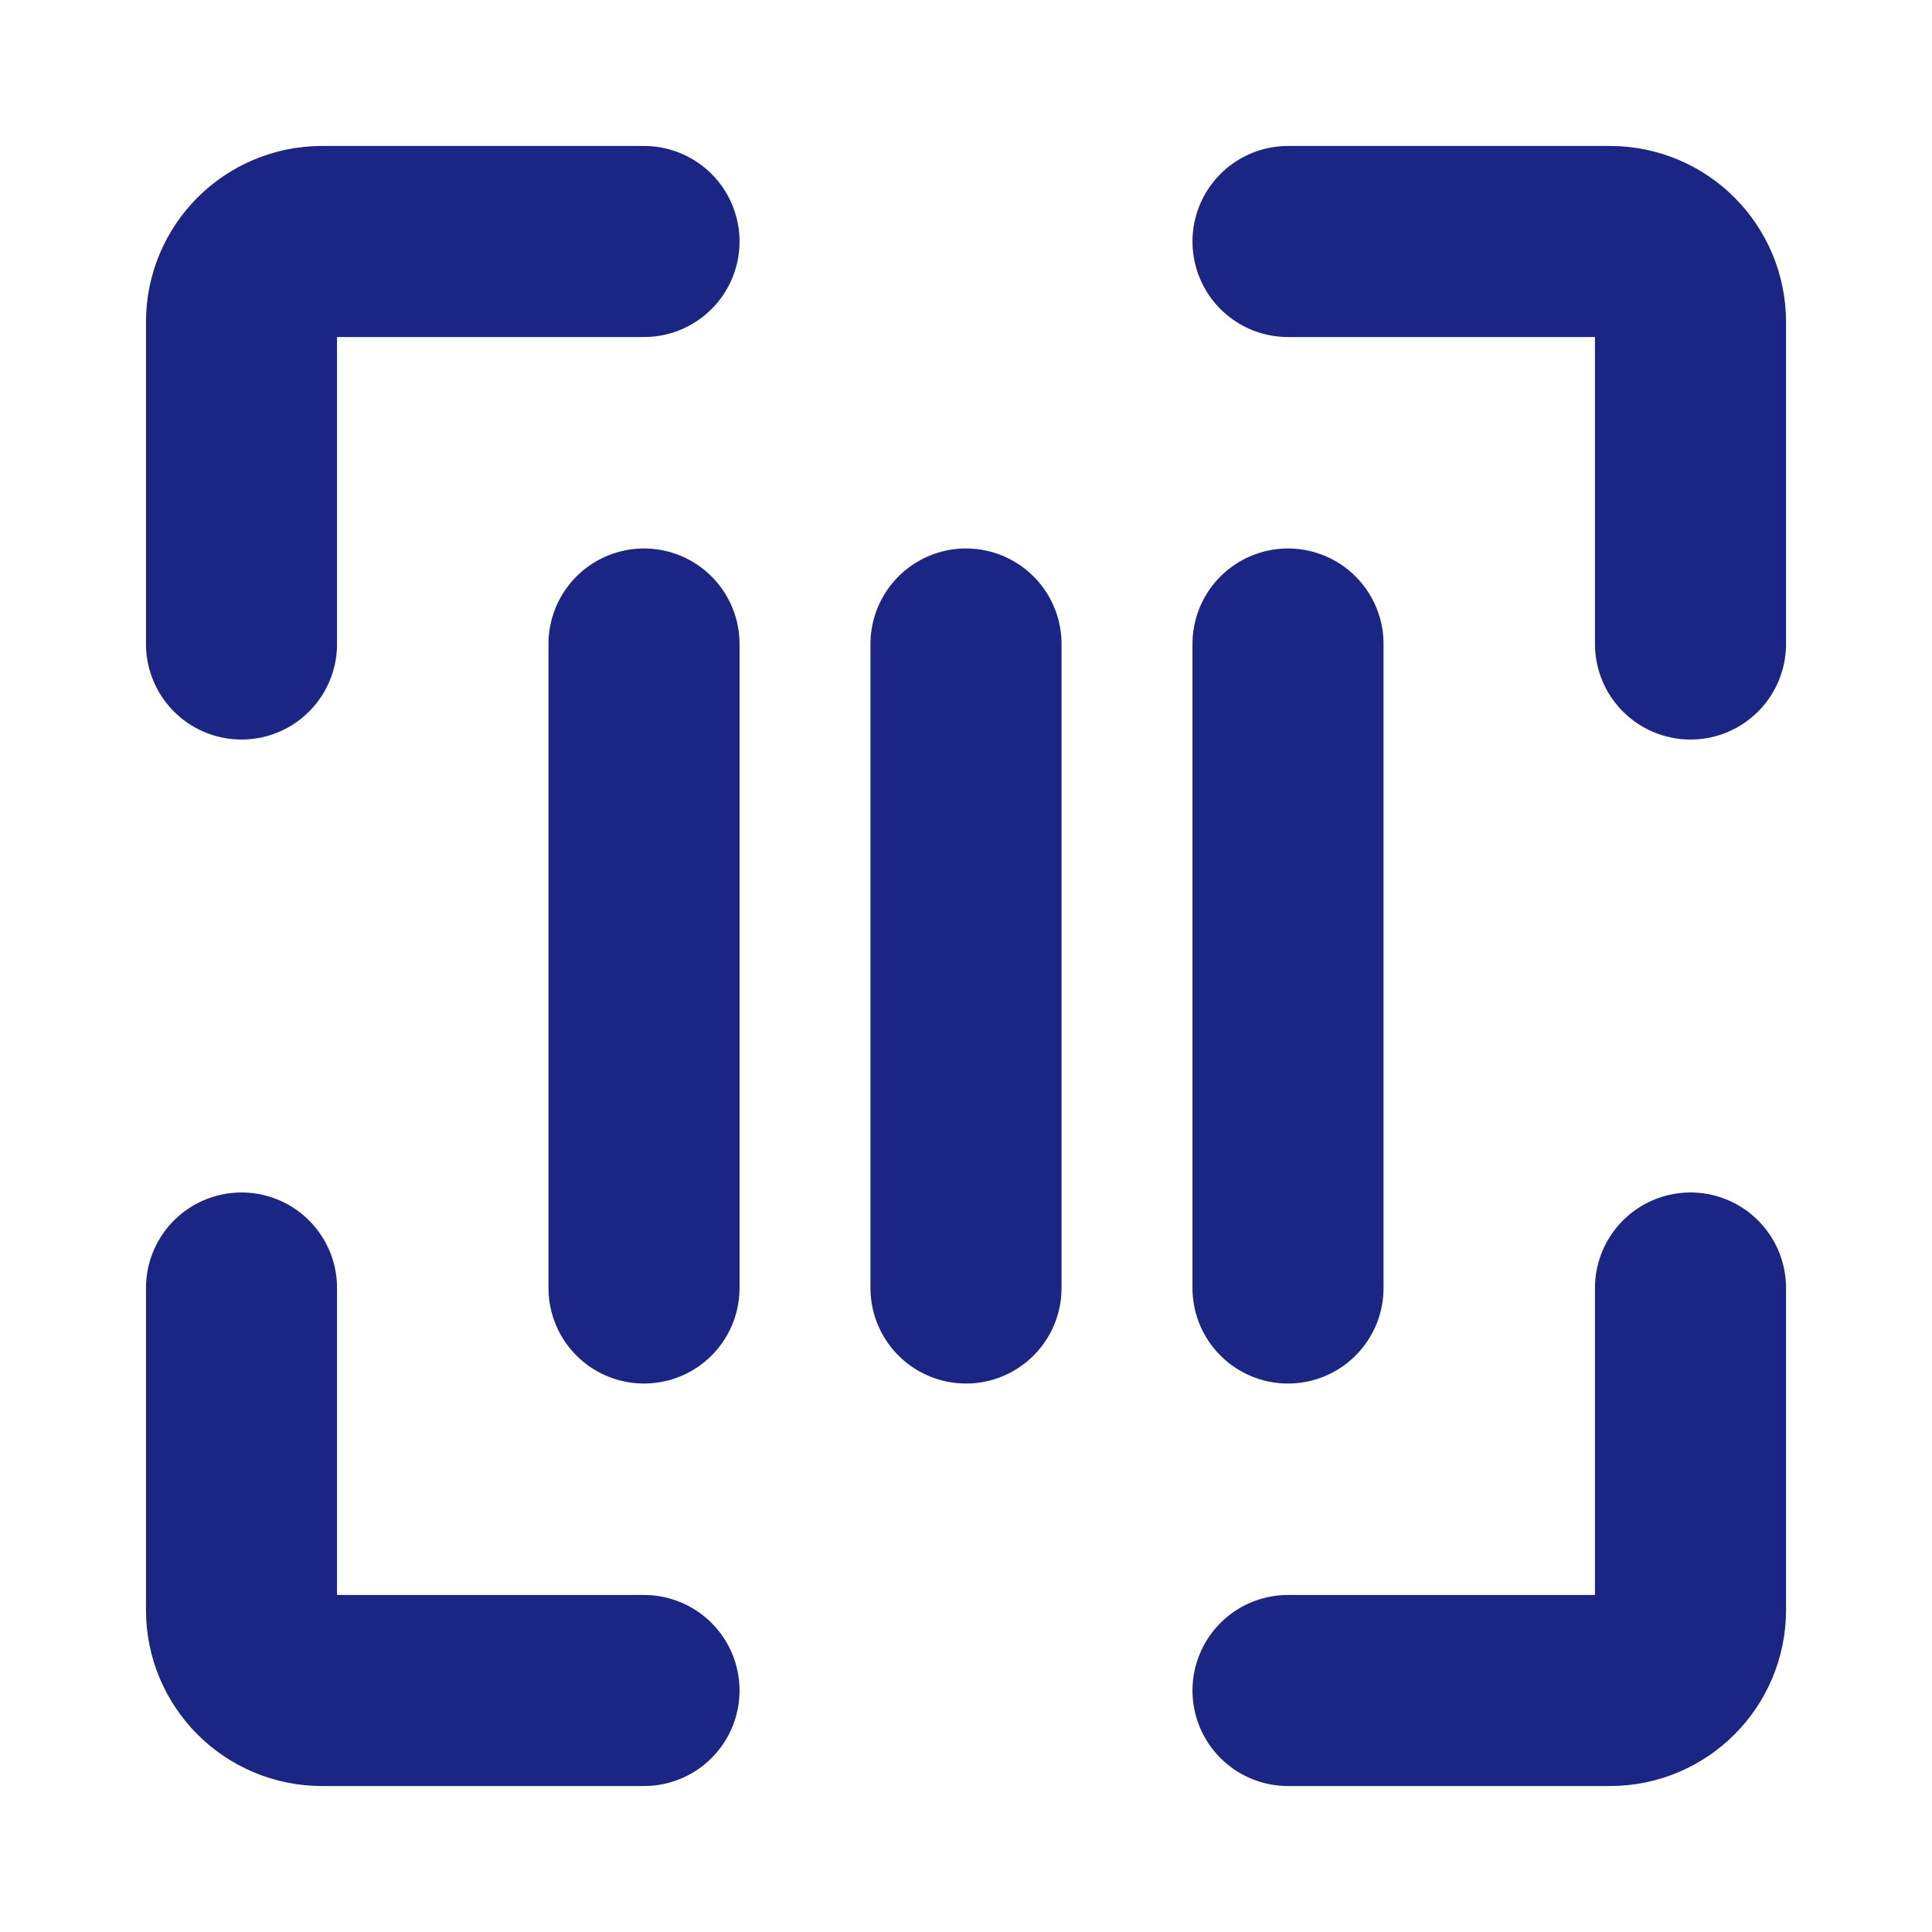
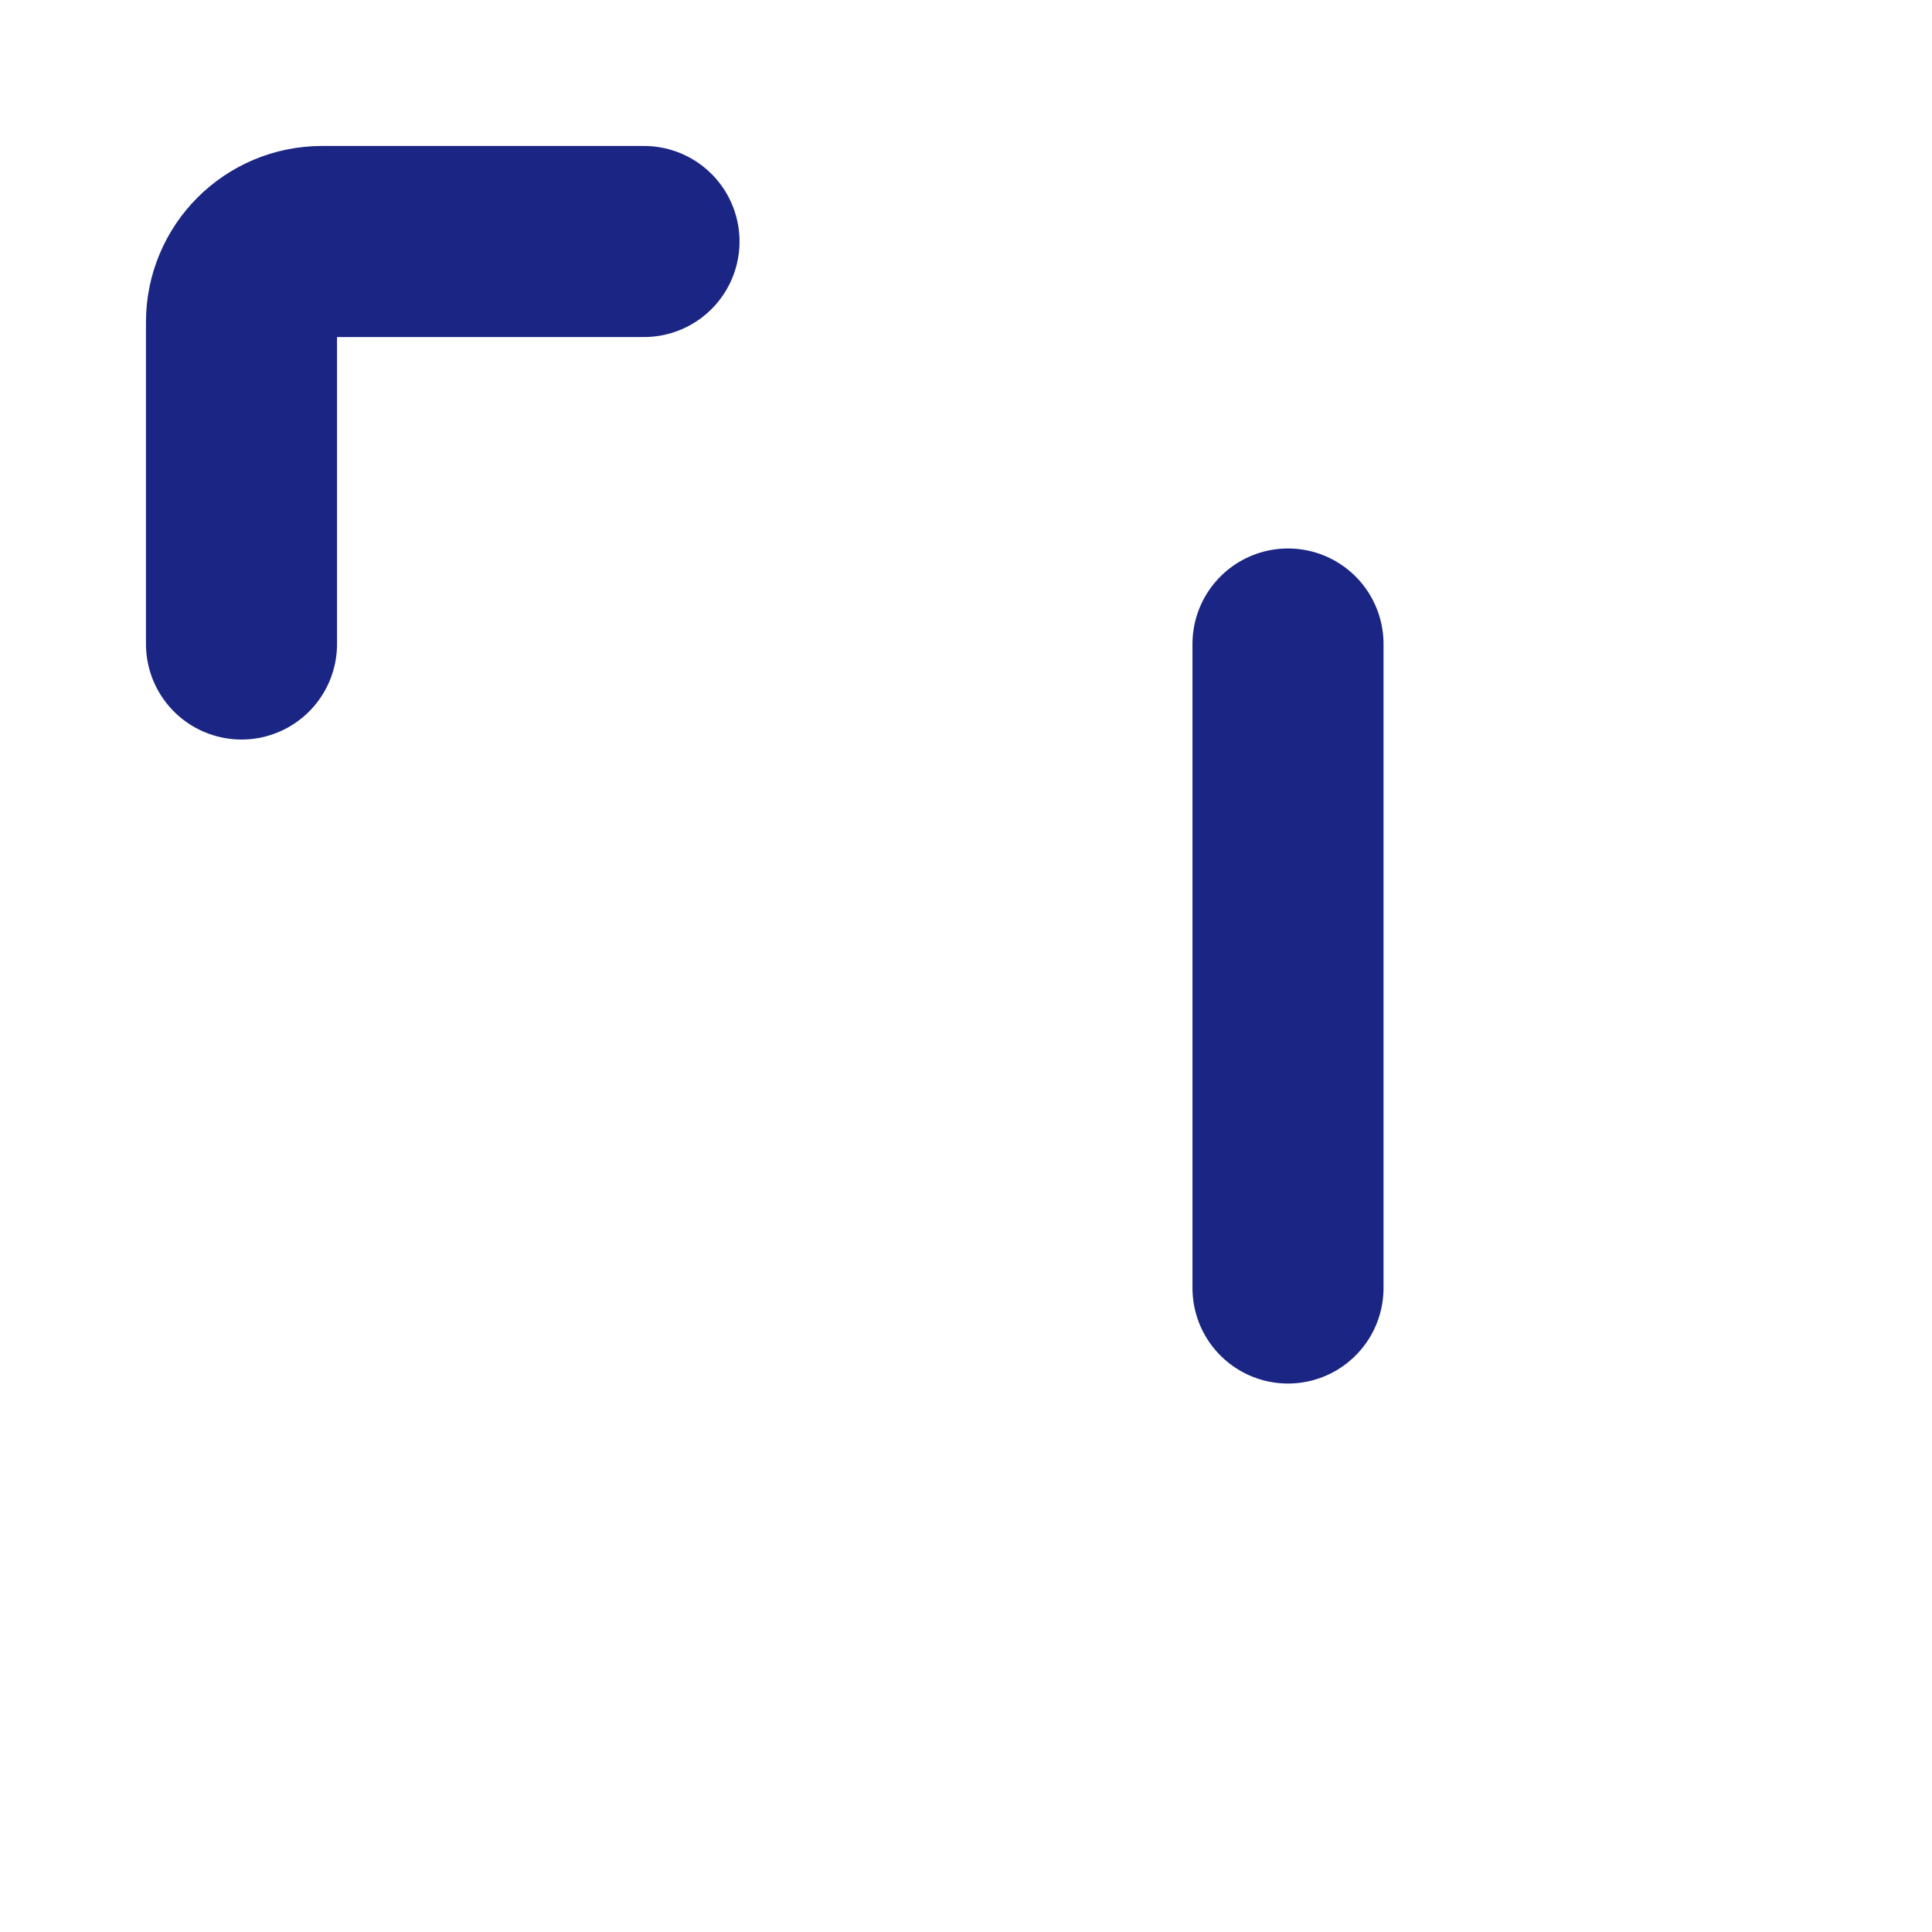
<svg xmlns="http://www.w3.org/2000/svg" width="75" height="75" viewBox="0 0 75 75" fill="none">
  <path d="M25 9.375H12.5C10.774 9.375 9.375 10.774 9.375 12.5V25" stroke="#1B2583" stroke-width="7.417" stroke-linecap="round" stroke-linejoin="round" />
-   <path d="M25 65.625H12.5C10.774 65.625 9.375 64.226 9.375 62.5V50" stroke="#1B2583" stroke-width="7.417" stroke-linecap="round" stroke-linejoin="round" />
-   <path d="M50 65.625H62.5C64.226 65.625 65.625 64.226 65.625 62.5V50" stroke="#1B2583" stroke-width="7.417" stroke-linecap="round" stroke-linejoin="round" />
-   <path d="M50 9.375H62.5C64.226 9.375 65.625 10.774 65.625 12.5V25" stroke="#1B2583" stroke-width="7.417" stroke-linecap="round" stroke-linejoin="round" />
-   <path d="M37.5 25V50" stroke="#1B2583" stroke-width="7.417" stroke-linecap="round" stroke-linejoin="round" />
  <path d="M50 25V50" stroke="#1B2583" stroke-width="7.417" stroke-linecap="round" stroke-linejoin="round" />
-   <path d="M25 25V50" stroke="#1B2583" stroke-width="7.417" stroke-linecap="round" stroke-linejoin="round" />
</svg>